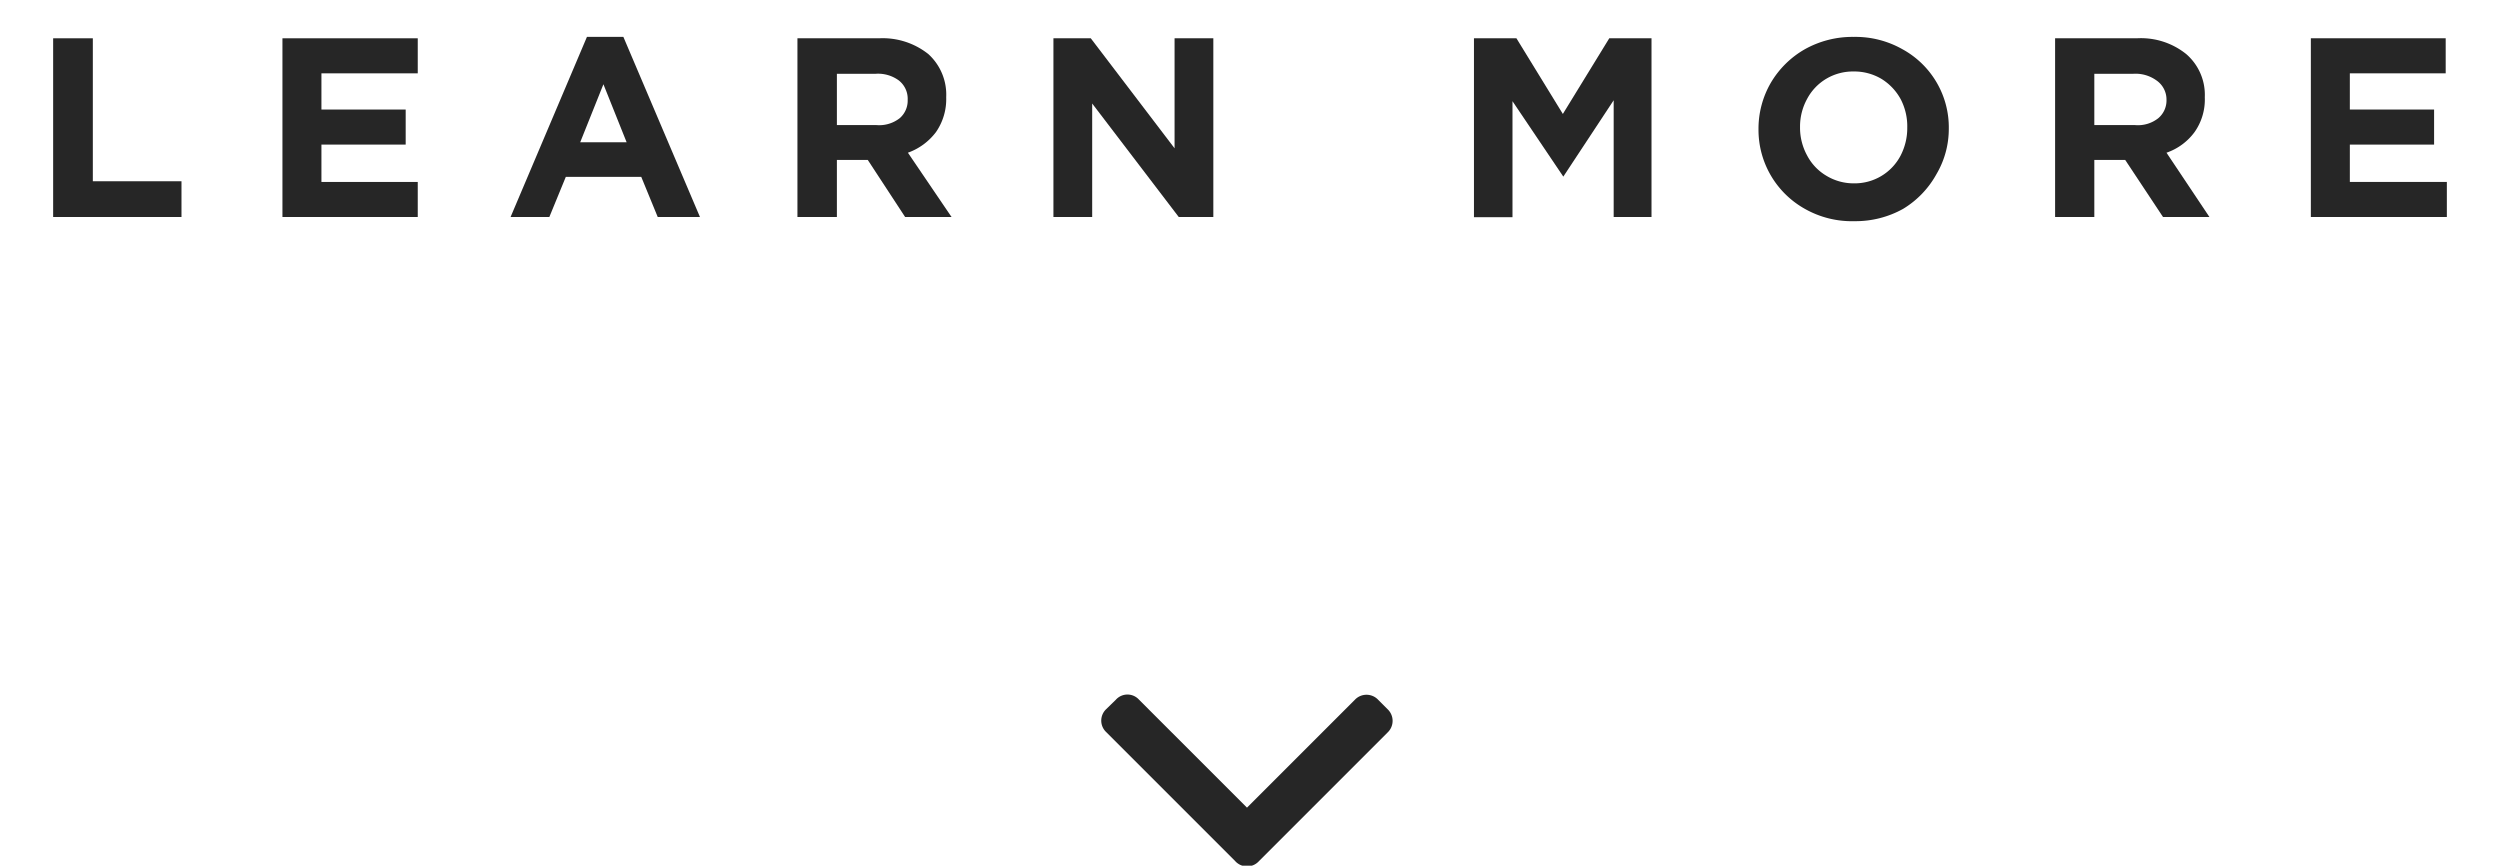
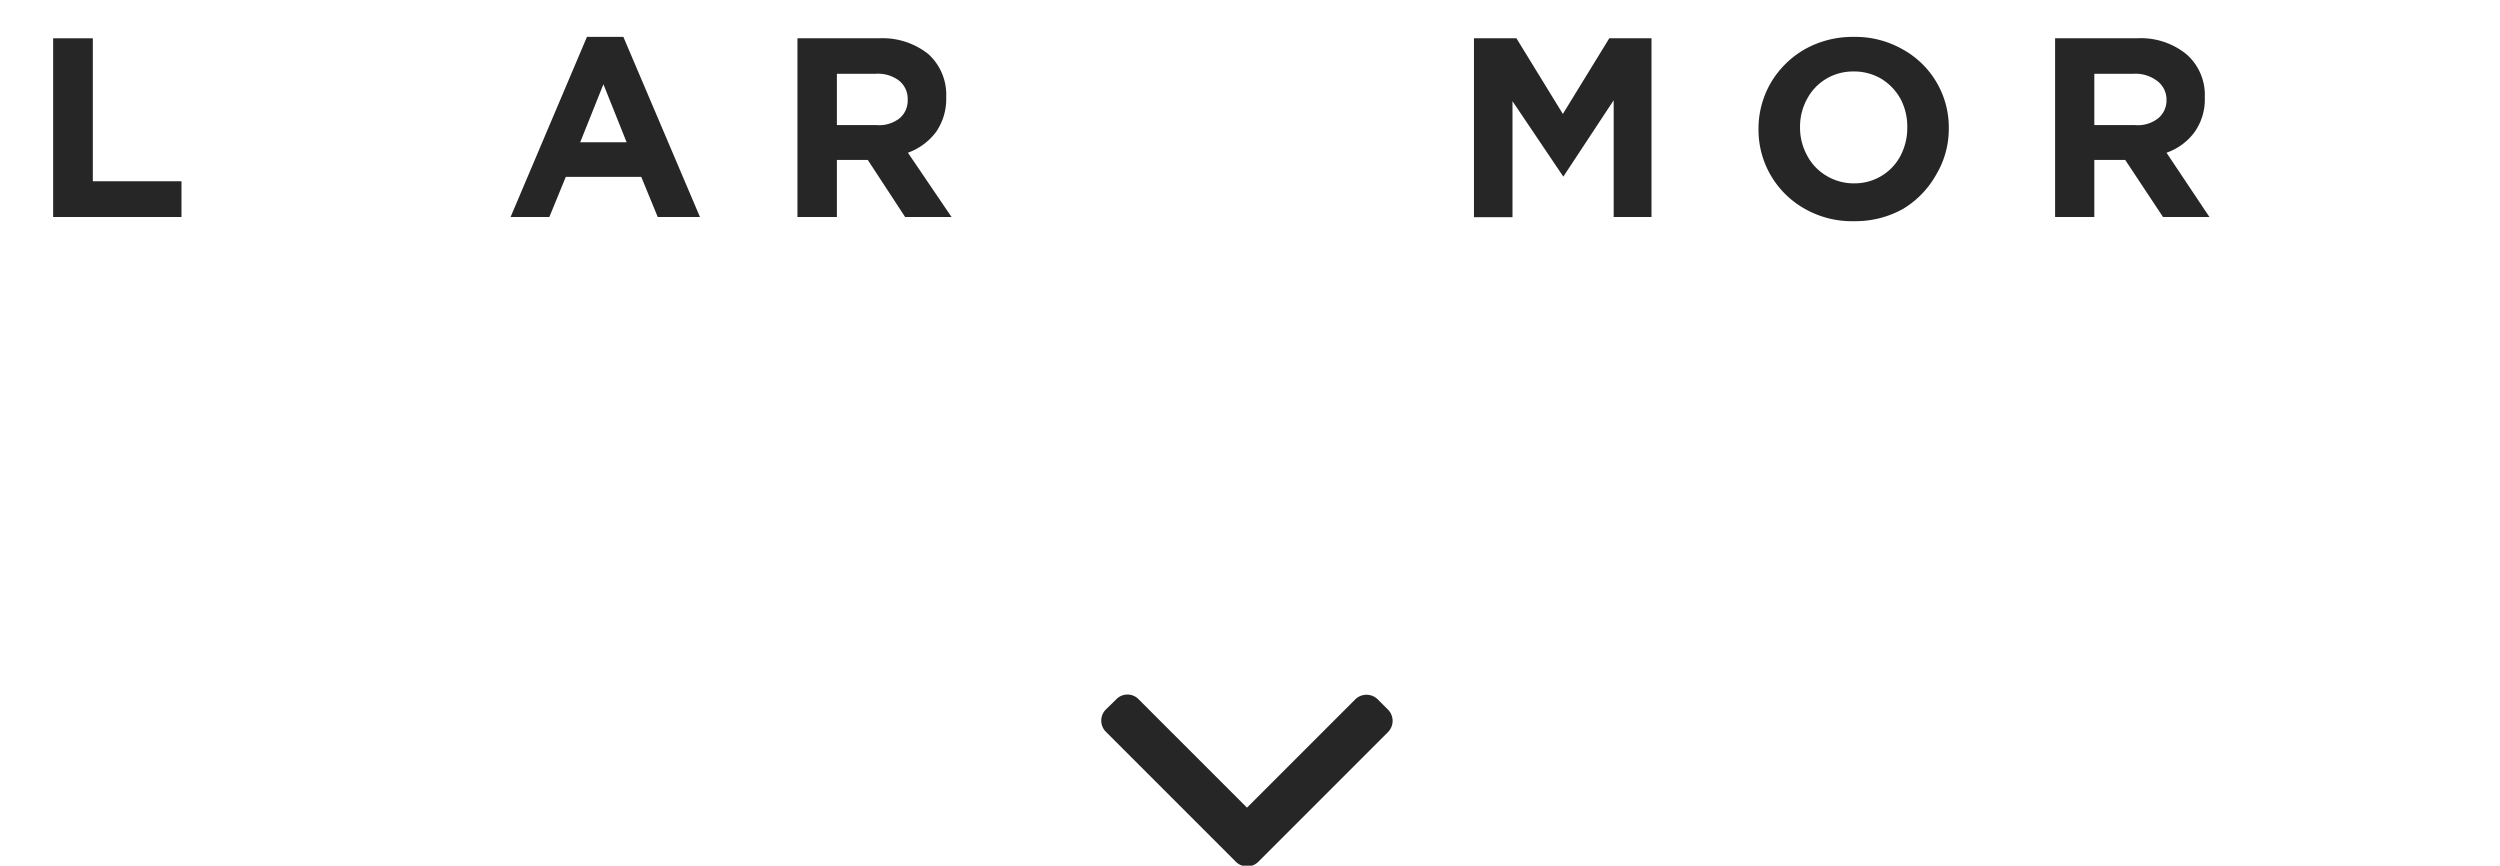
<svg xmlns="http://www.w3.org/2000/svg" id="Layer_1" data-name="Layer 1" viewBox="0 0 107.72 37.3">
  <defs>
    <style>.cls-1{fill:#262626;}.cls-2{isolation:isolate;}</style>
  </defs>
  <g id="Group_8406" data-name="Group 8406">
    <g id="down-arrow">
      <g id="Group_826" data-name="Group 826">
        <g id="Path_3214" data-name="Path 3214">
          <path class="cls-1" d="M54.25,37.1l5.54-5.54a.69.69,0,0,0,0-1l-.41-.41a.69.69,0,0,0-1,0l-4.65,4.65-4.65-4.65a.67.67,0,0,0-1,0l-.41.4a.68.68,0,0,0,0,1l5.54,5.54A.69.69,0,0,0,54.25,37.1Z" />
        </g>
      </g>
    </g>
    <g id="LEARN_MORE" data-name="LEARN MORE" class="cls-2">
      <g class="cls-2">
        <path class="cls-1" d="M2.29,1.65H4V7.81H7.82V9.35H2.29Z" />
-         <path class="cls-1" d="M12.17,1.65H18V3.16H13.85V4.72h3.63V6.23H13.85V7.84H18V9.35H12.17Z" />
        <path class="cls-1" d="M27.63,7.62H24.38l-.71,1.73H22l3.29-7.76h1.57l3.3,7.76H28.34ZM25,6.13H27l-1-2.5Z" />
        <path class="cls-1" d="M37.39,6.89H36.06V9.35h-1.7V1.65h3.52A3.16,3.16,0,0,1,40,2.33a2.36,2.36,0,0,1,.77,1.86v0a2.49,2.49,0,0,1-.44,1.5,2.62,2.62,0,0,1-1.21.89L41,9.35H39Zm1.33-3.43a1.51,1.51,0,0,0-1-.28H36.06V5.39h1.71a1.43,1.43,0,0,0,1-.3,1,1,0,0,0,.34-.79v0A1,1,0,0,0,38.72,3.46Z" />
-         <path class="cls-1" d="M47.06,4.46V9.35H45.39V1.65H47l3.61,4.74V1.65h1.67v7.7H50.79Z" />
        <path class="cls-1" d="M69.53,4.32,67.36,7.61h0L65.17,4.36v5H63.51V1.65h1.83l2,3.26,2-3.26h1.82v7.7H69.53Z" />
        <path class="cls-1" d="M83.44,7.5A4,4,0,0,1,82,9a4.2,4.2,0,0,1-2.1.53A4.1,4.1,0,0,1,77.77,9a3.9,3.9,0,0,1-2-3.43v0a3.94,3.94,0,0,1,.53-2,4,4,0,0,1,1.47-1.45,4.2,4.2,0,0,1,2.1-.53,4.1,4.1,0,0,1,2.1.53,3.84,3.84,0,0,1,2,3.43v0A3.84,3.84,0,0,1,83.44,7.5ZM81.9,4.28a2.34,2.34,0,0,0-.83-.88,2.29,2.29,0,0,0-1.2-.32,2.25,2.25,0,0,0-1.19.32,2.22,2.22,0,0,0-.82.87,2.47,2.47,0,0,0-.3,1.21v0a2.49,2.49,0,0,0,.3,1.21,2.2,2.2,0,0,0,.83.88,2.26,2.26,0,0,0,1.2.33,2.23,2.23,0,0,0,2-1.19,2.57,2.57,0,0,0,.29-1.21v0A2.53,2.53,0,0,0,81.9,4.28Z" />
        <path class="cls-1" d="M91.57,6.89H90.24V9.35H88.55V1.65h3.52a3.11,3.11,0,0,1,2.13.68A2.32,2.32,0,0,1,95,4.19v0a2.43,2.43,0,0,1-.44,1.5,2.52,2.52,0,0,1-1.21.89L95.2,9.35h-2Zm1.34-3.43a1.54,1.54,0,0,0-1-.28H90.24V5.39H92a1.41,1.41,0,0,0,1-.3,1,1,0,0,0,.35-.79v0A1,1,0,0,0,92.91,3.46Z" />
-         <path class="cls-1" d="M99.57,1.65h5.81V3.16h-4.13V4.72h3.63V6.23h-3.63V7.84h4.18V9.35H99.57Z" />
      </g>
    </g>
  </g>
</svg>